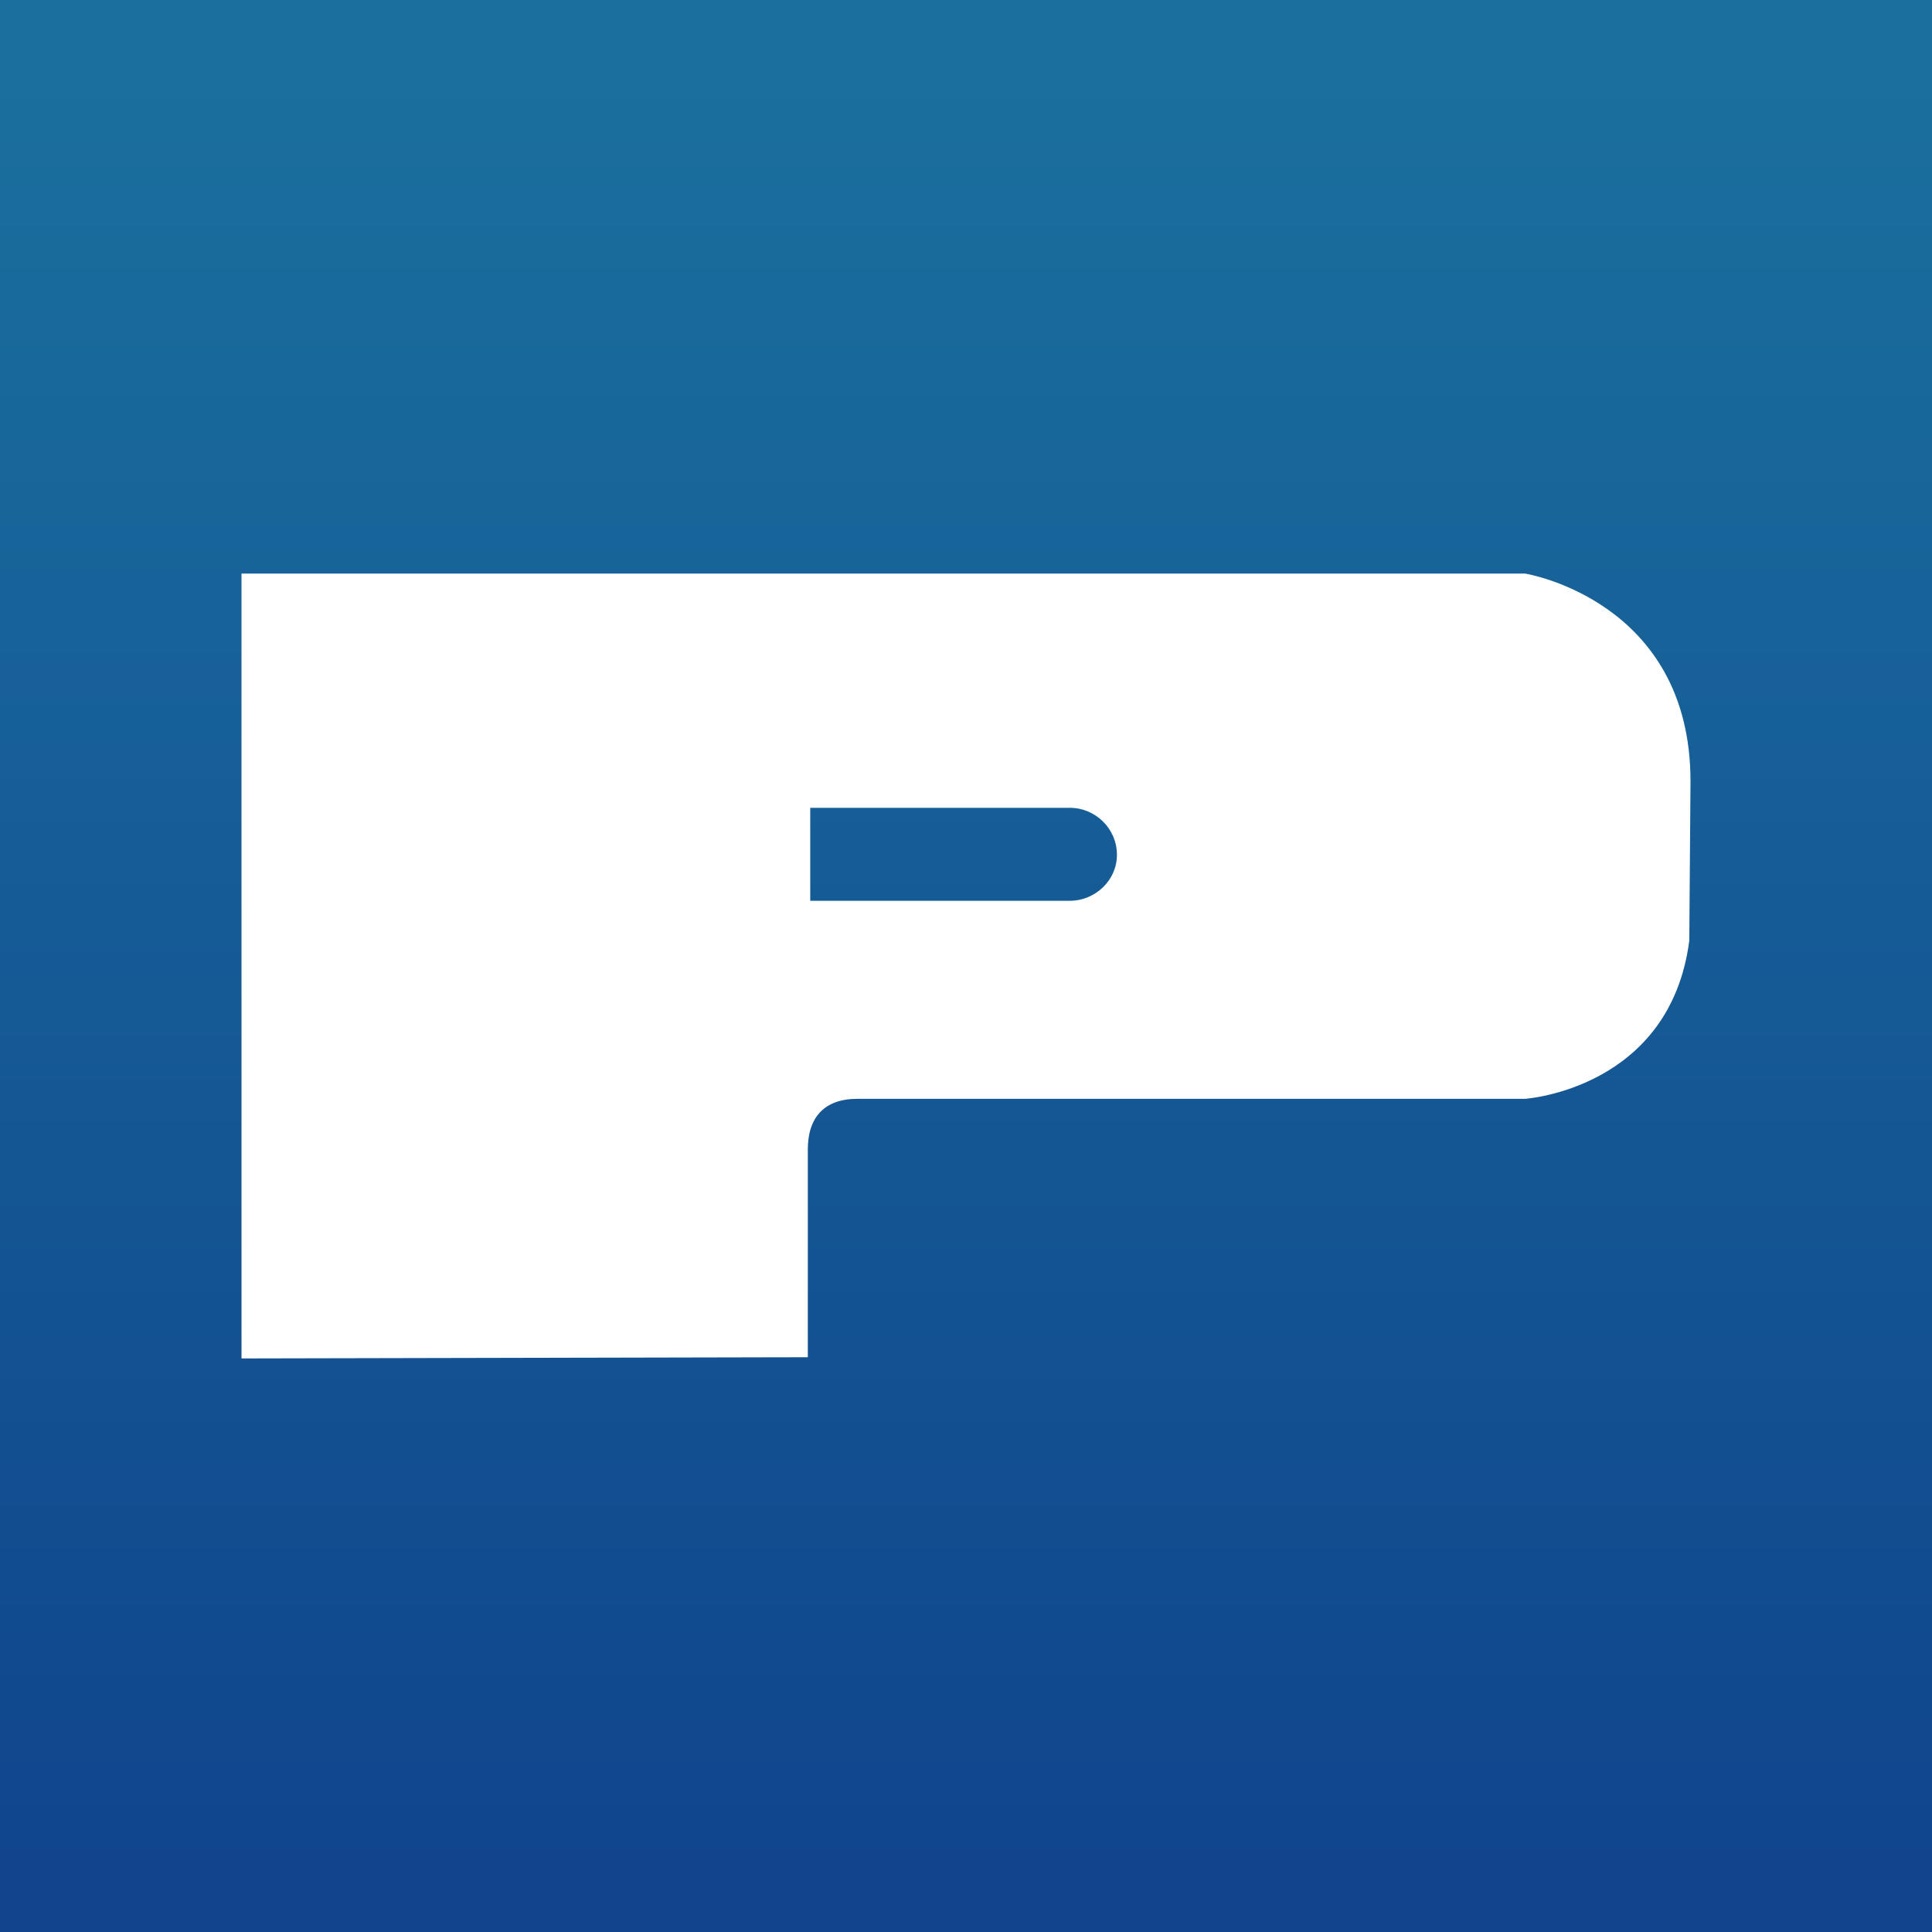
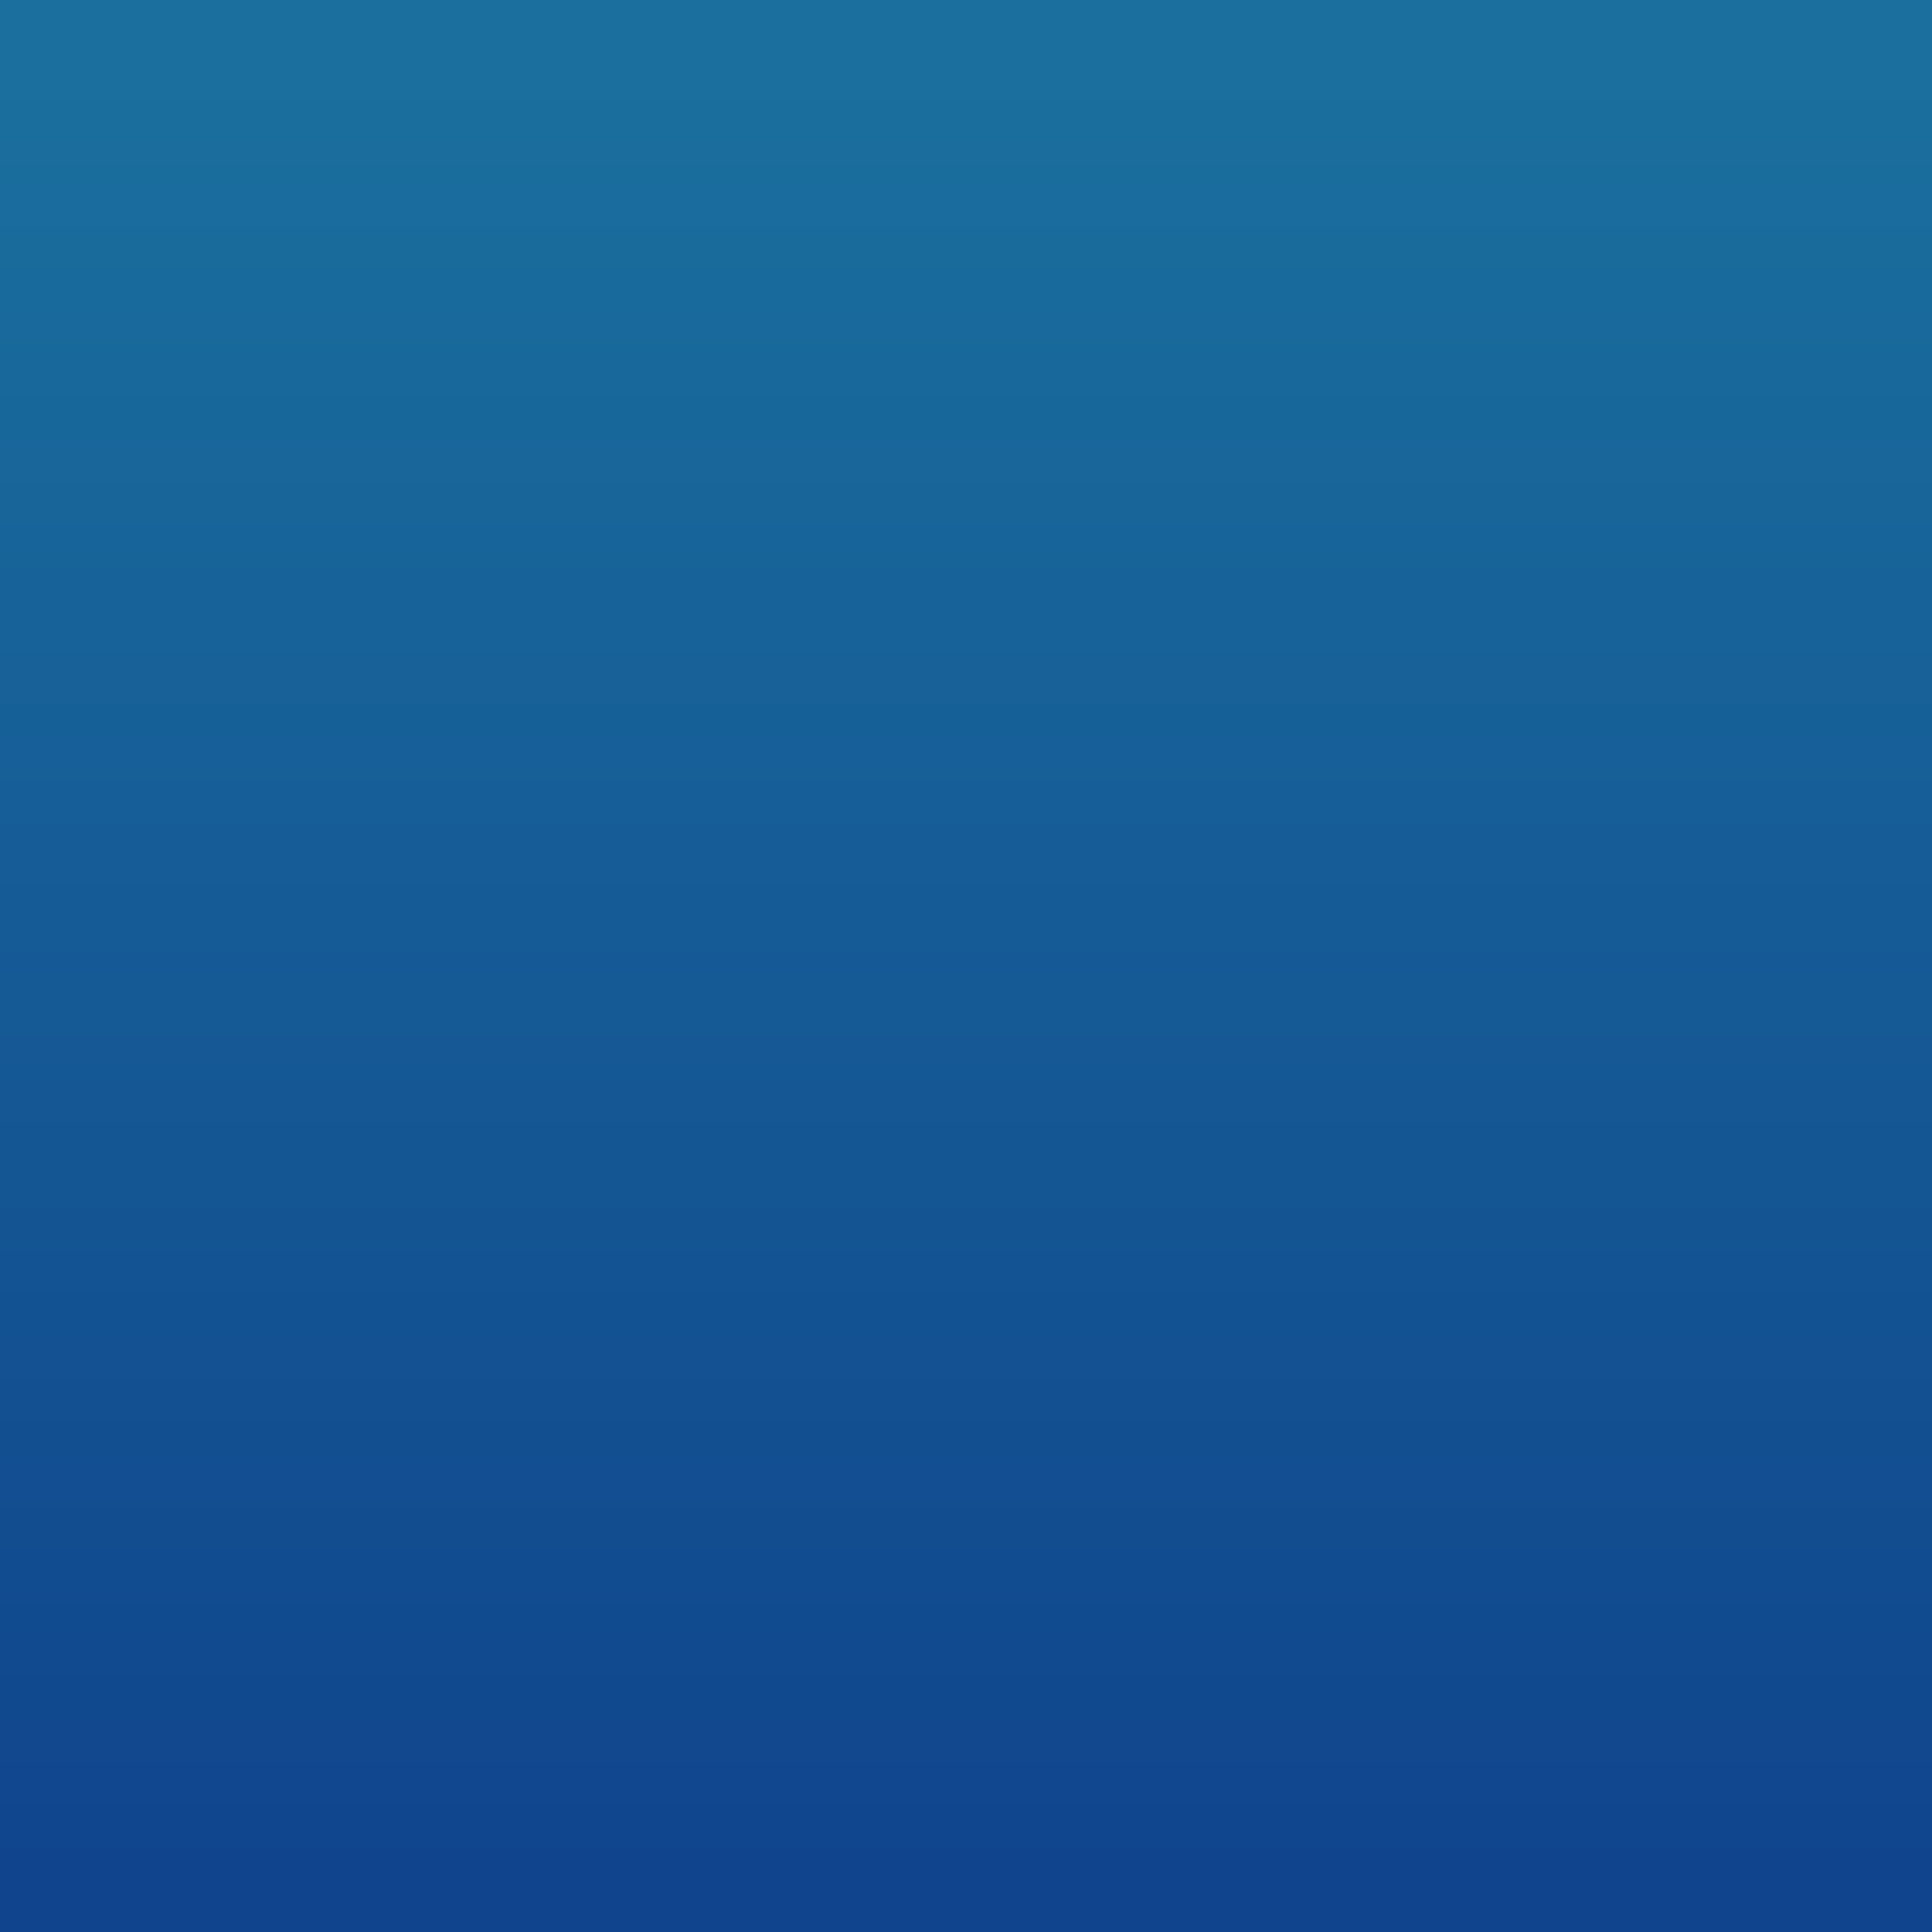
<svg xmlns="http://www.w3.org/2000/svg" version="1.1" id="Layer_1" x="0px" y="0px" viewBox="0 0 16 16" style="enable-background:new 0 0 16 16;" xml:space="preserve">
  <rect x="0" y="0" width="16" height="16" fill="#808080" stroke="none" />
  <style type="text/css">
	.st0{fill-rule:evenodd;clip-rule:evenodd;fill:url(#SVGID_1_);}
	.st1{fill-rule:evenodd;clip-rule:evenodd;fill:#FFFFFF;}
</style>
  <linearGradient id="SVGID_1_" gradientUnits="userSpaceOnUse" x1="8" y1="15.467" x2="8" y2="0.644">
    <stop offset="0" style="stop-color:#10458D" />
    <stop offset="1" style="stop-color:#1A6F9E" />
  </linearGradient>
  <rect y="0" class="st0" width="16" height="16" />
  <g>
-     <path class="st1" d="M6.69,11.24V9.52c0-0.27,0.14-0.42,0.41-0.42h5.23h0.3c0,0,1.2-0.08,1.36-1.31C13.99,7.7,14,6.56,14,6.47   c0-1.5-1.37-1.72-1.37-1.72H2v6.5L6.69,11.24z M8.86,7.46H6.71V6.69h2.15c0.21,0,0.39,0.17,0.39,0.39   C9.25,7.29,9.07,7.46,8.86,7.46z" />
-   </g>
+     </g>
</svg>